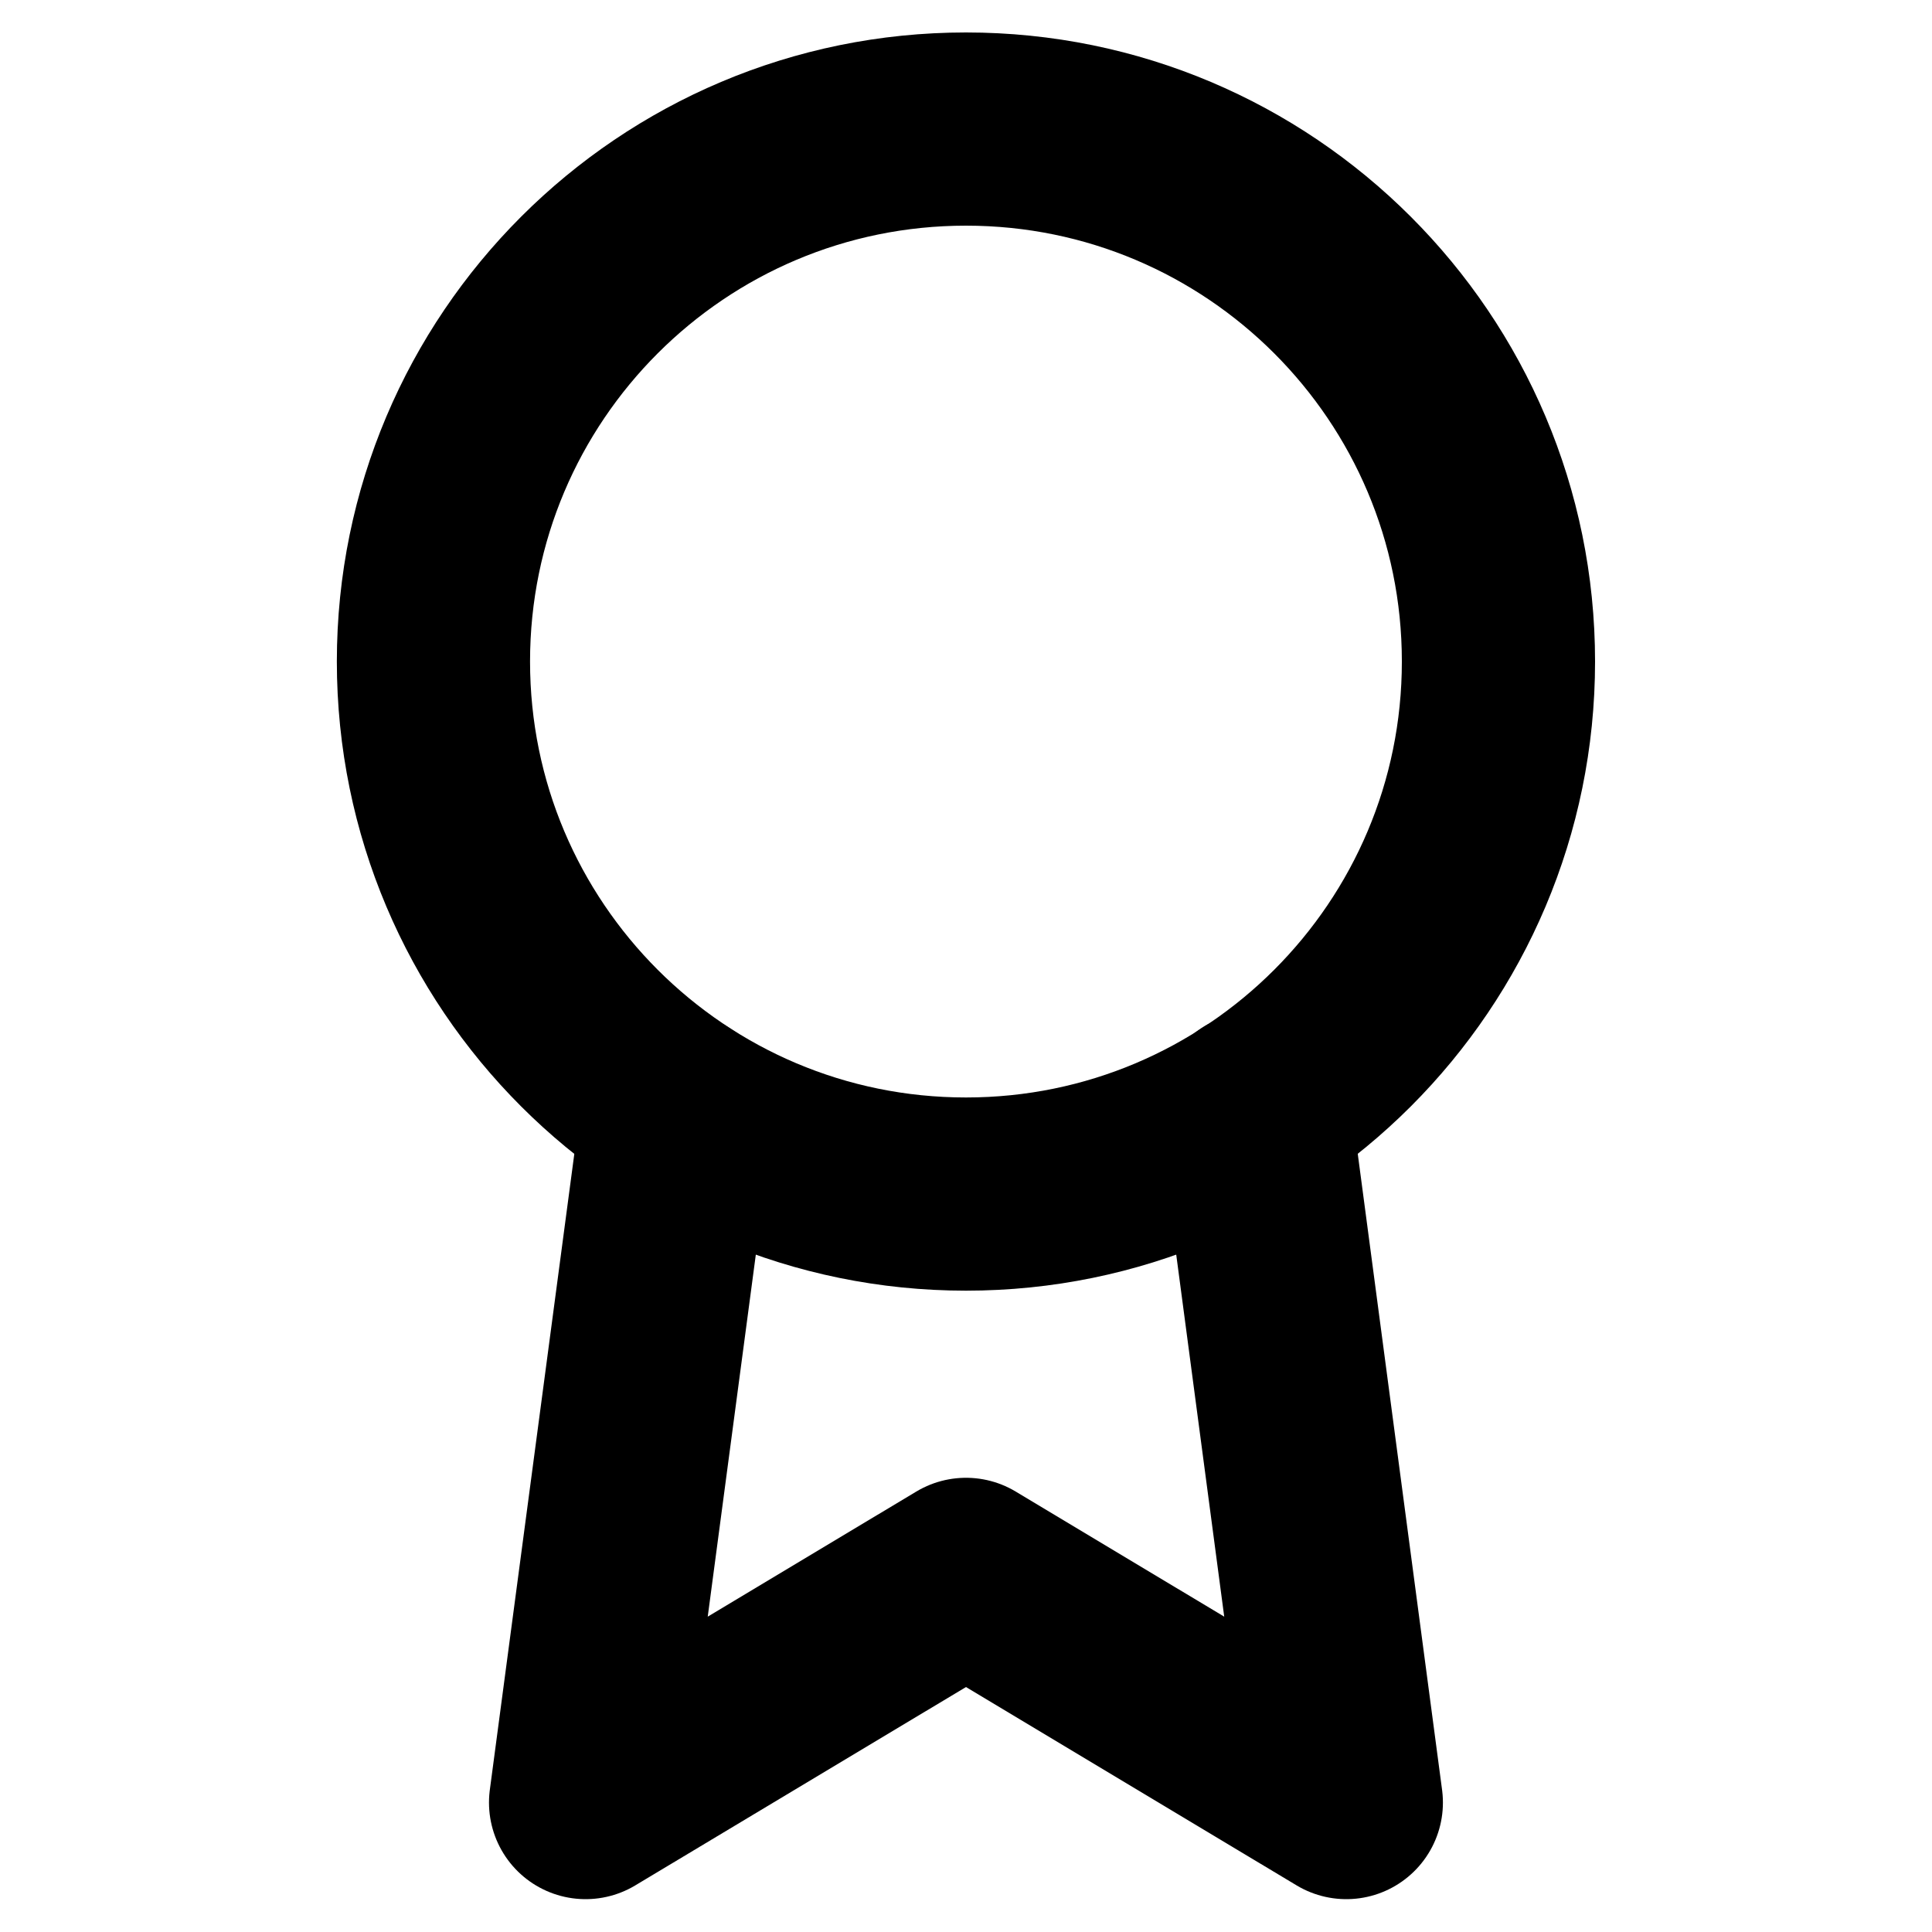
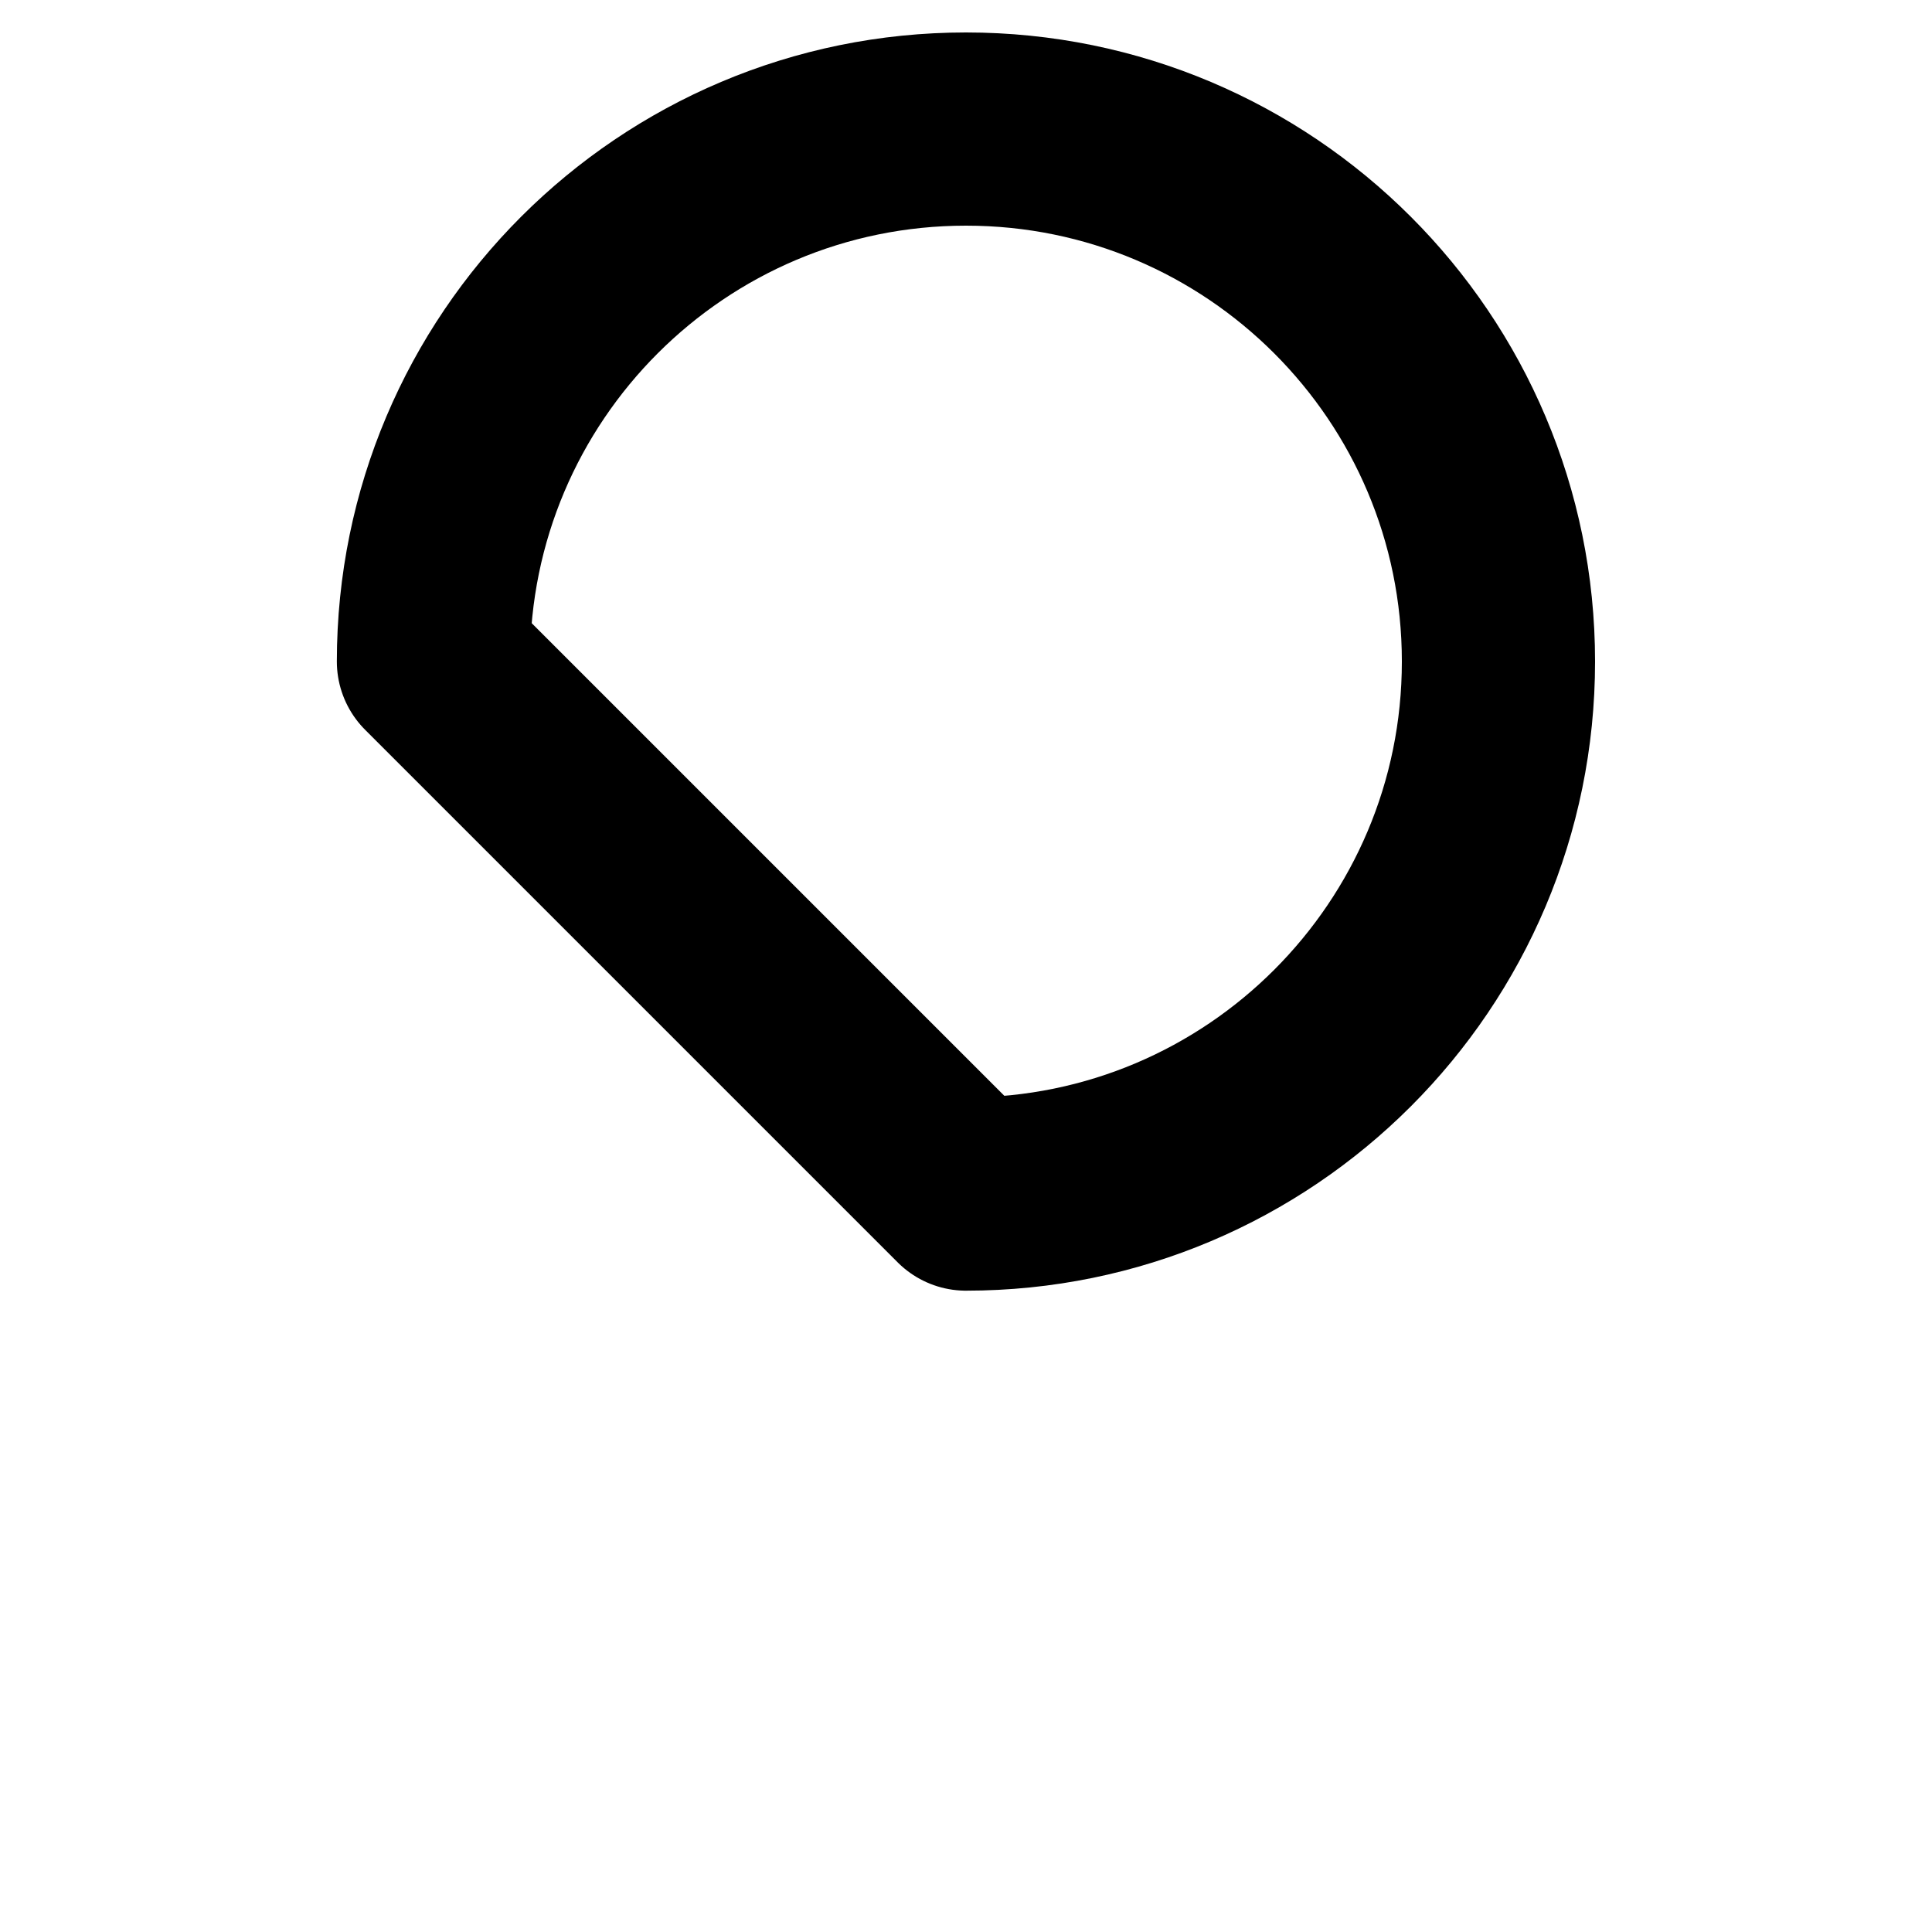
<svg xmlns="http://www.w3.org/2000/svg" width="20" height="20" viewBox="0 0 20 20" fill="none">
-   <path d="M10 12.361C13.044 12.361 15.512 9.893 15.512 6.848C15.512 3.804 13.044 1.336 10 1.336C6.955 1.336 4.487 3.804 4.487 6.848C4.487 9.893 6.955 12.361 10 12.361Z" stroke="black" stroke-width="2" stroke-linecap="round" stroke-linejoin="round" />
-   <path d="M7.015 11.486L6.062 18.66L10 16.298L13.937 18.66L12.985 11.479" stroke="black" stroke-width="2" stroke-linecap="round" stroke-linejoin="round" />
+   <path d="M10 12.361C13.044 12.361 15.512 9.893 15.512 6.848C15.512 3.804 13.044 1.336 10 1.336C6.955 1.336 4.487 3.804 4.487 6.848Z" stroke="black" stroke-width="2" stroke-linecap="round" stroke-linejoin="round" />
</svg>